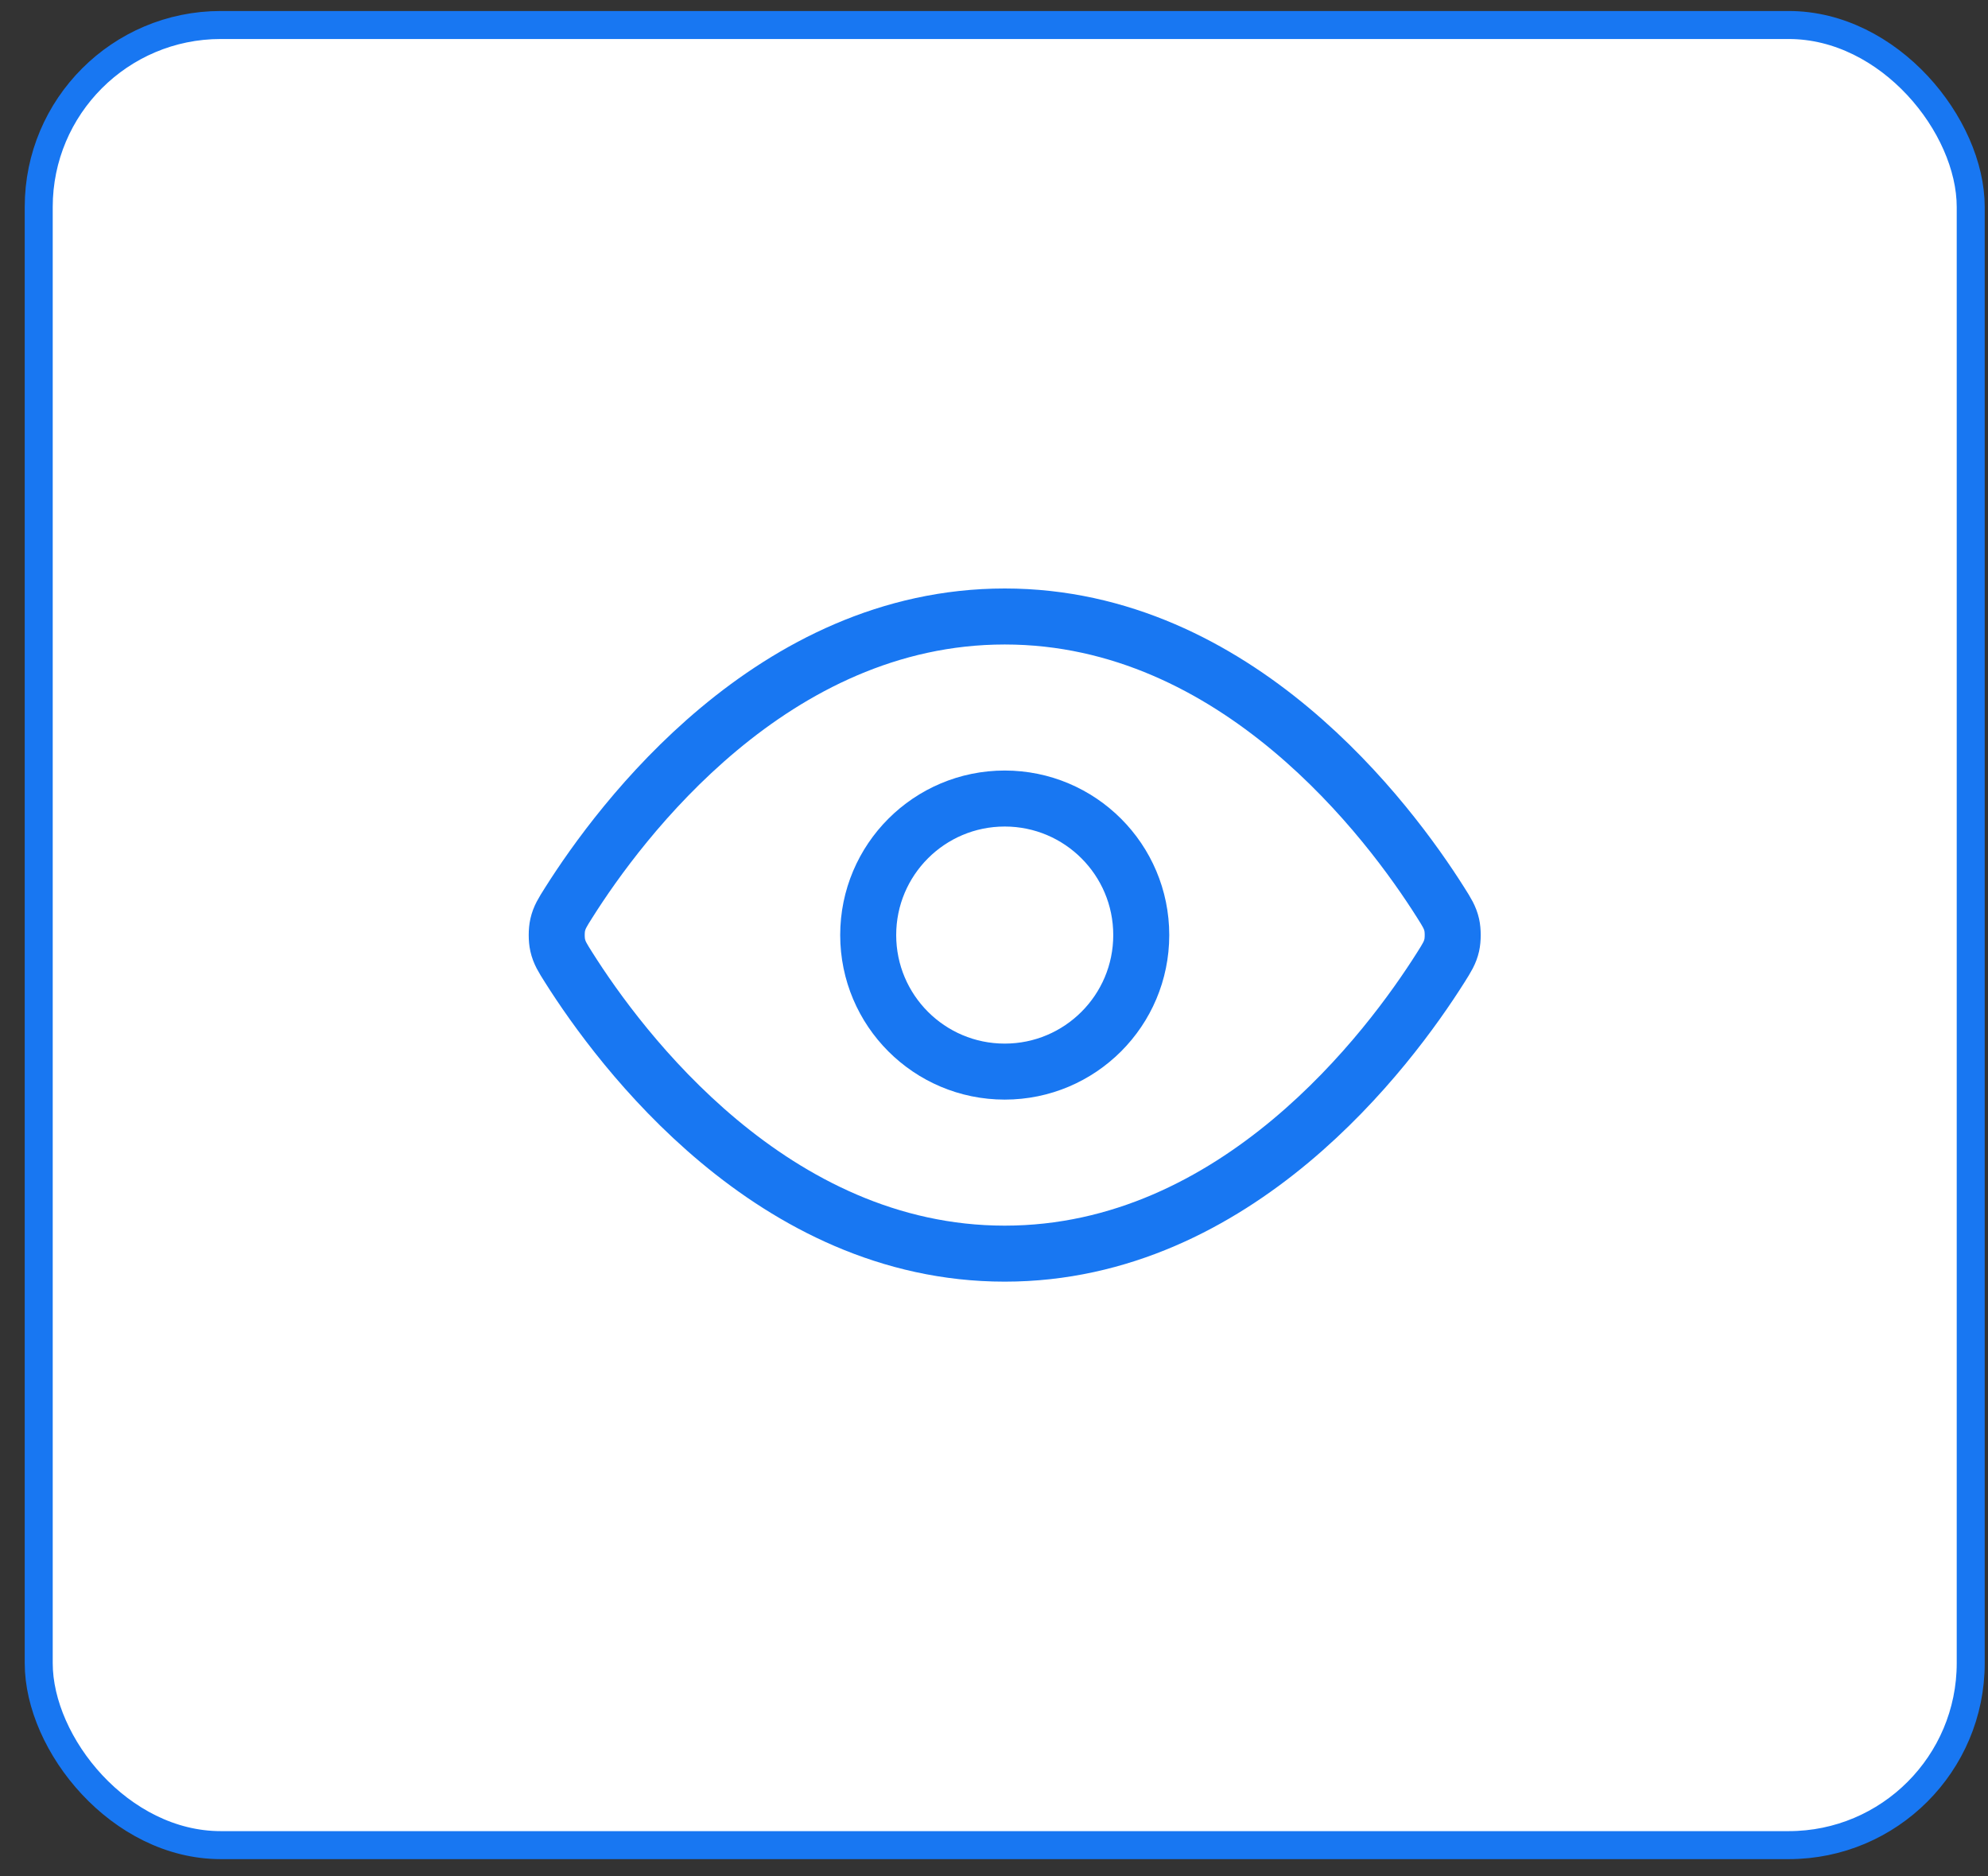
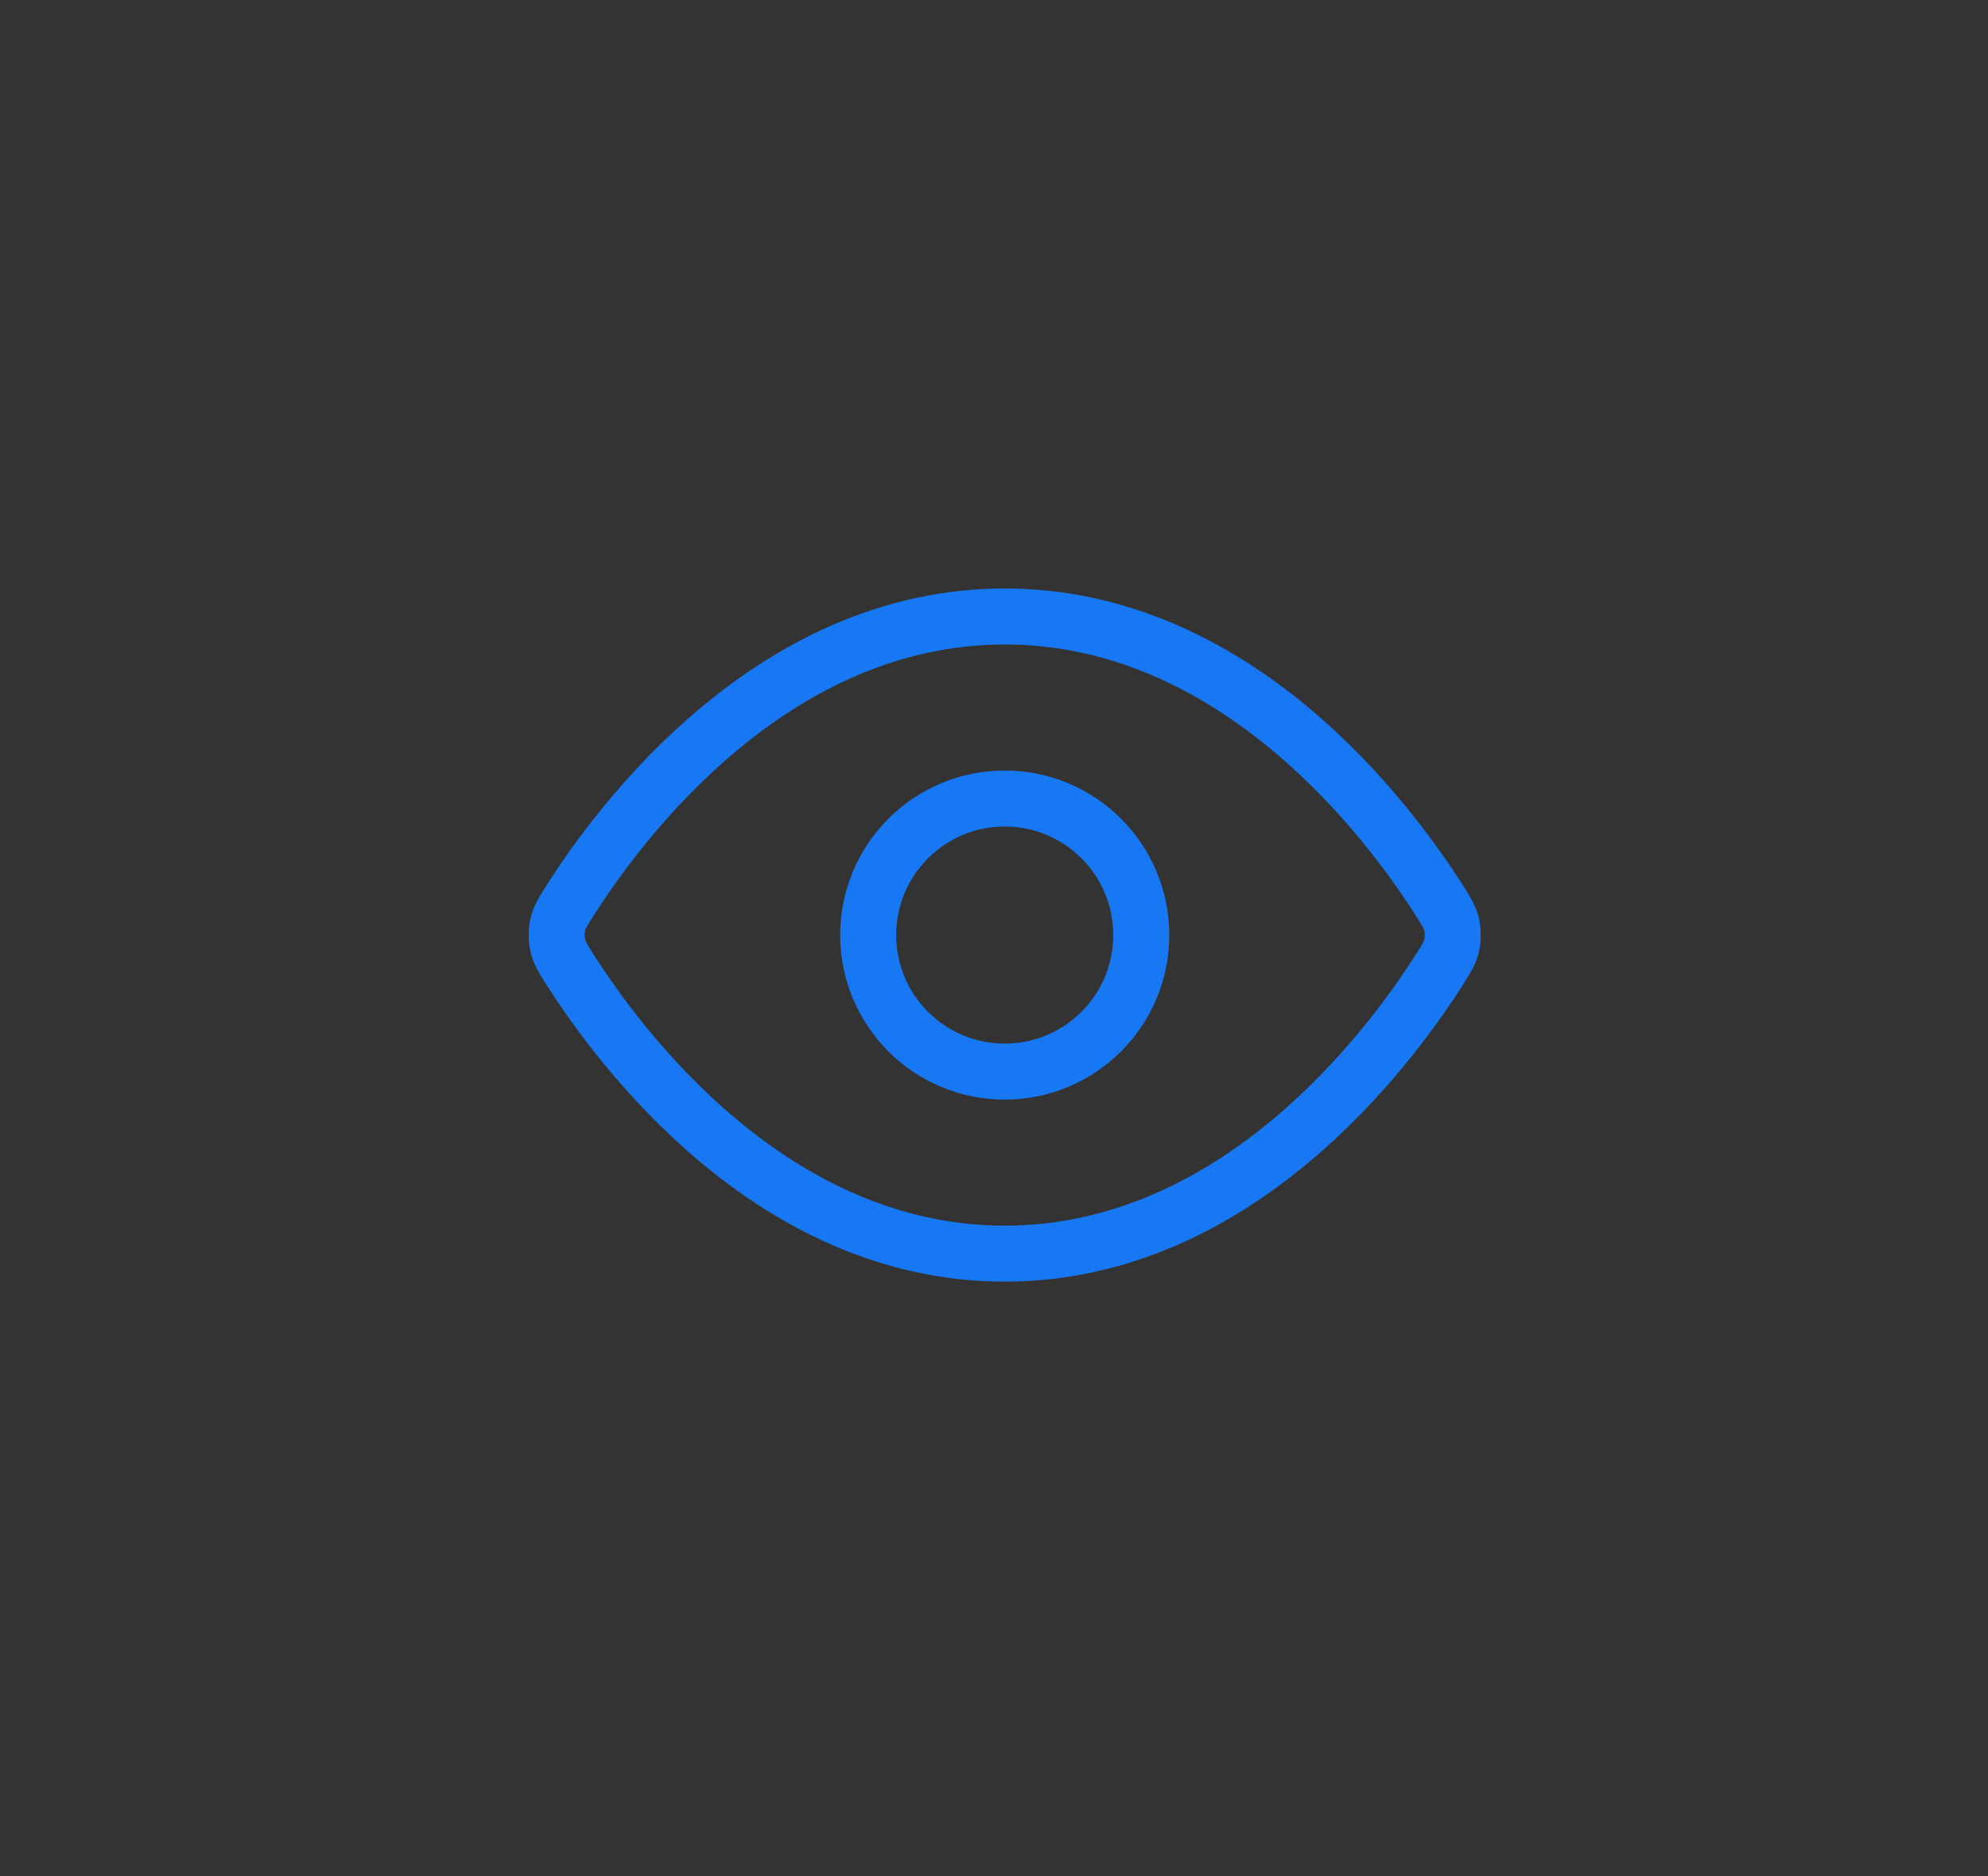
<svg xmlns="http://www.w3.org/2000/svg" width="71" height="67" viewBox="0 0 71 67" fill="none">
  <rect x="0" y="0" width="71" height="67" fill="#333333" stroke="none" />
-   <rect x="1.383" y="0.893" width="69" height="65" rx="6.5" fill="white" />
-   <rect x="1.383" y="0.893" width="69" height="65" rx="6.5" stroke="#1877F2" />
  <path d="M20.312 34.552C20.09 34.202 19.98 34.026 19.918 33.756C19.871 33.553 19.871 33.233 19.918 33.03C19.98 32.76 20.09 32.584 20.312 32.234C22.141 29.337 27.585 22.016 35.883 22.016C44.18 22.016 49.625 29.337 51.454 32.234C51.675 32.584 51.786 32.76 51.848 33.03C51.894 33.233 51.894 33.553 51.848 33.756C51.786 34.026 51.675 34.202 51.454 34.552C49.625 37.448 44.18 44.77 35.883 44.77C27.585 44.77 22.141 37.448 20.312 34.552Z" stroke="#1877F2" stroke-width="2" stroke-linecap="round" stroke-linejoin="round" />
  <path d="M35.883 38.269C38.576 38.269 40.759 36.086 40.759 33.393C40.759 30.7 38.576 28.517 35.883 28.517C33.19 28.517 31.007 30.7 31.007 33.393C31.007 36.086 33.19 38.269 35.883 38.269Z" stroke="#1877F2" stroke-width="2" stroke-linecap="round" stroke-linejoin="round" />
</svg>